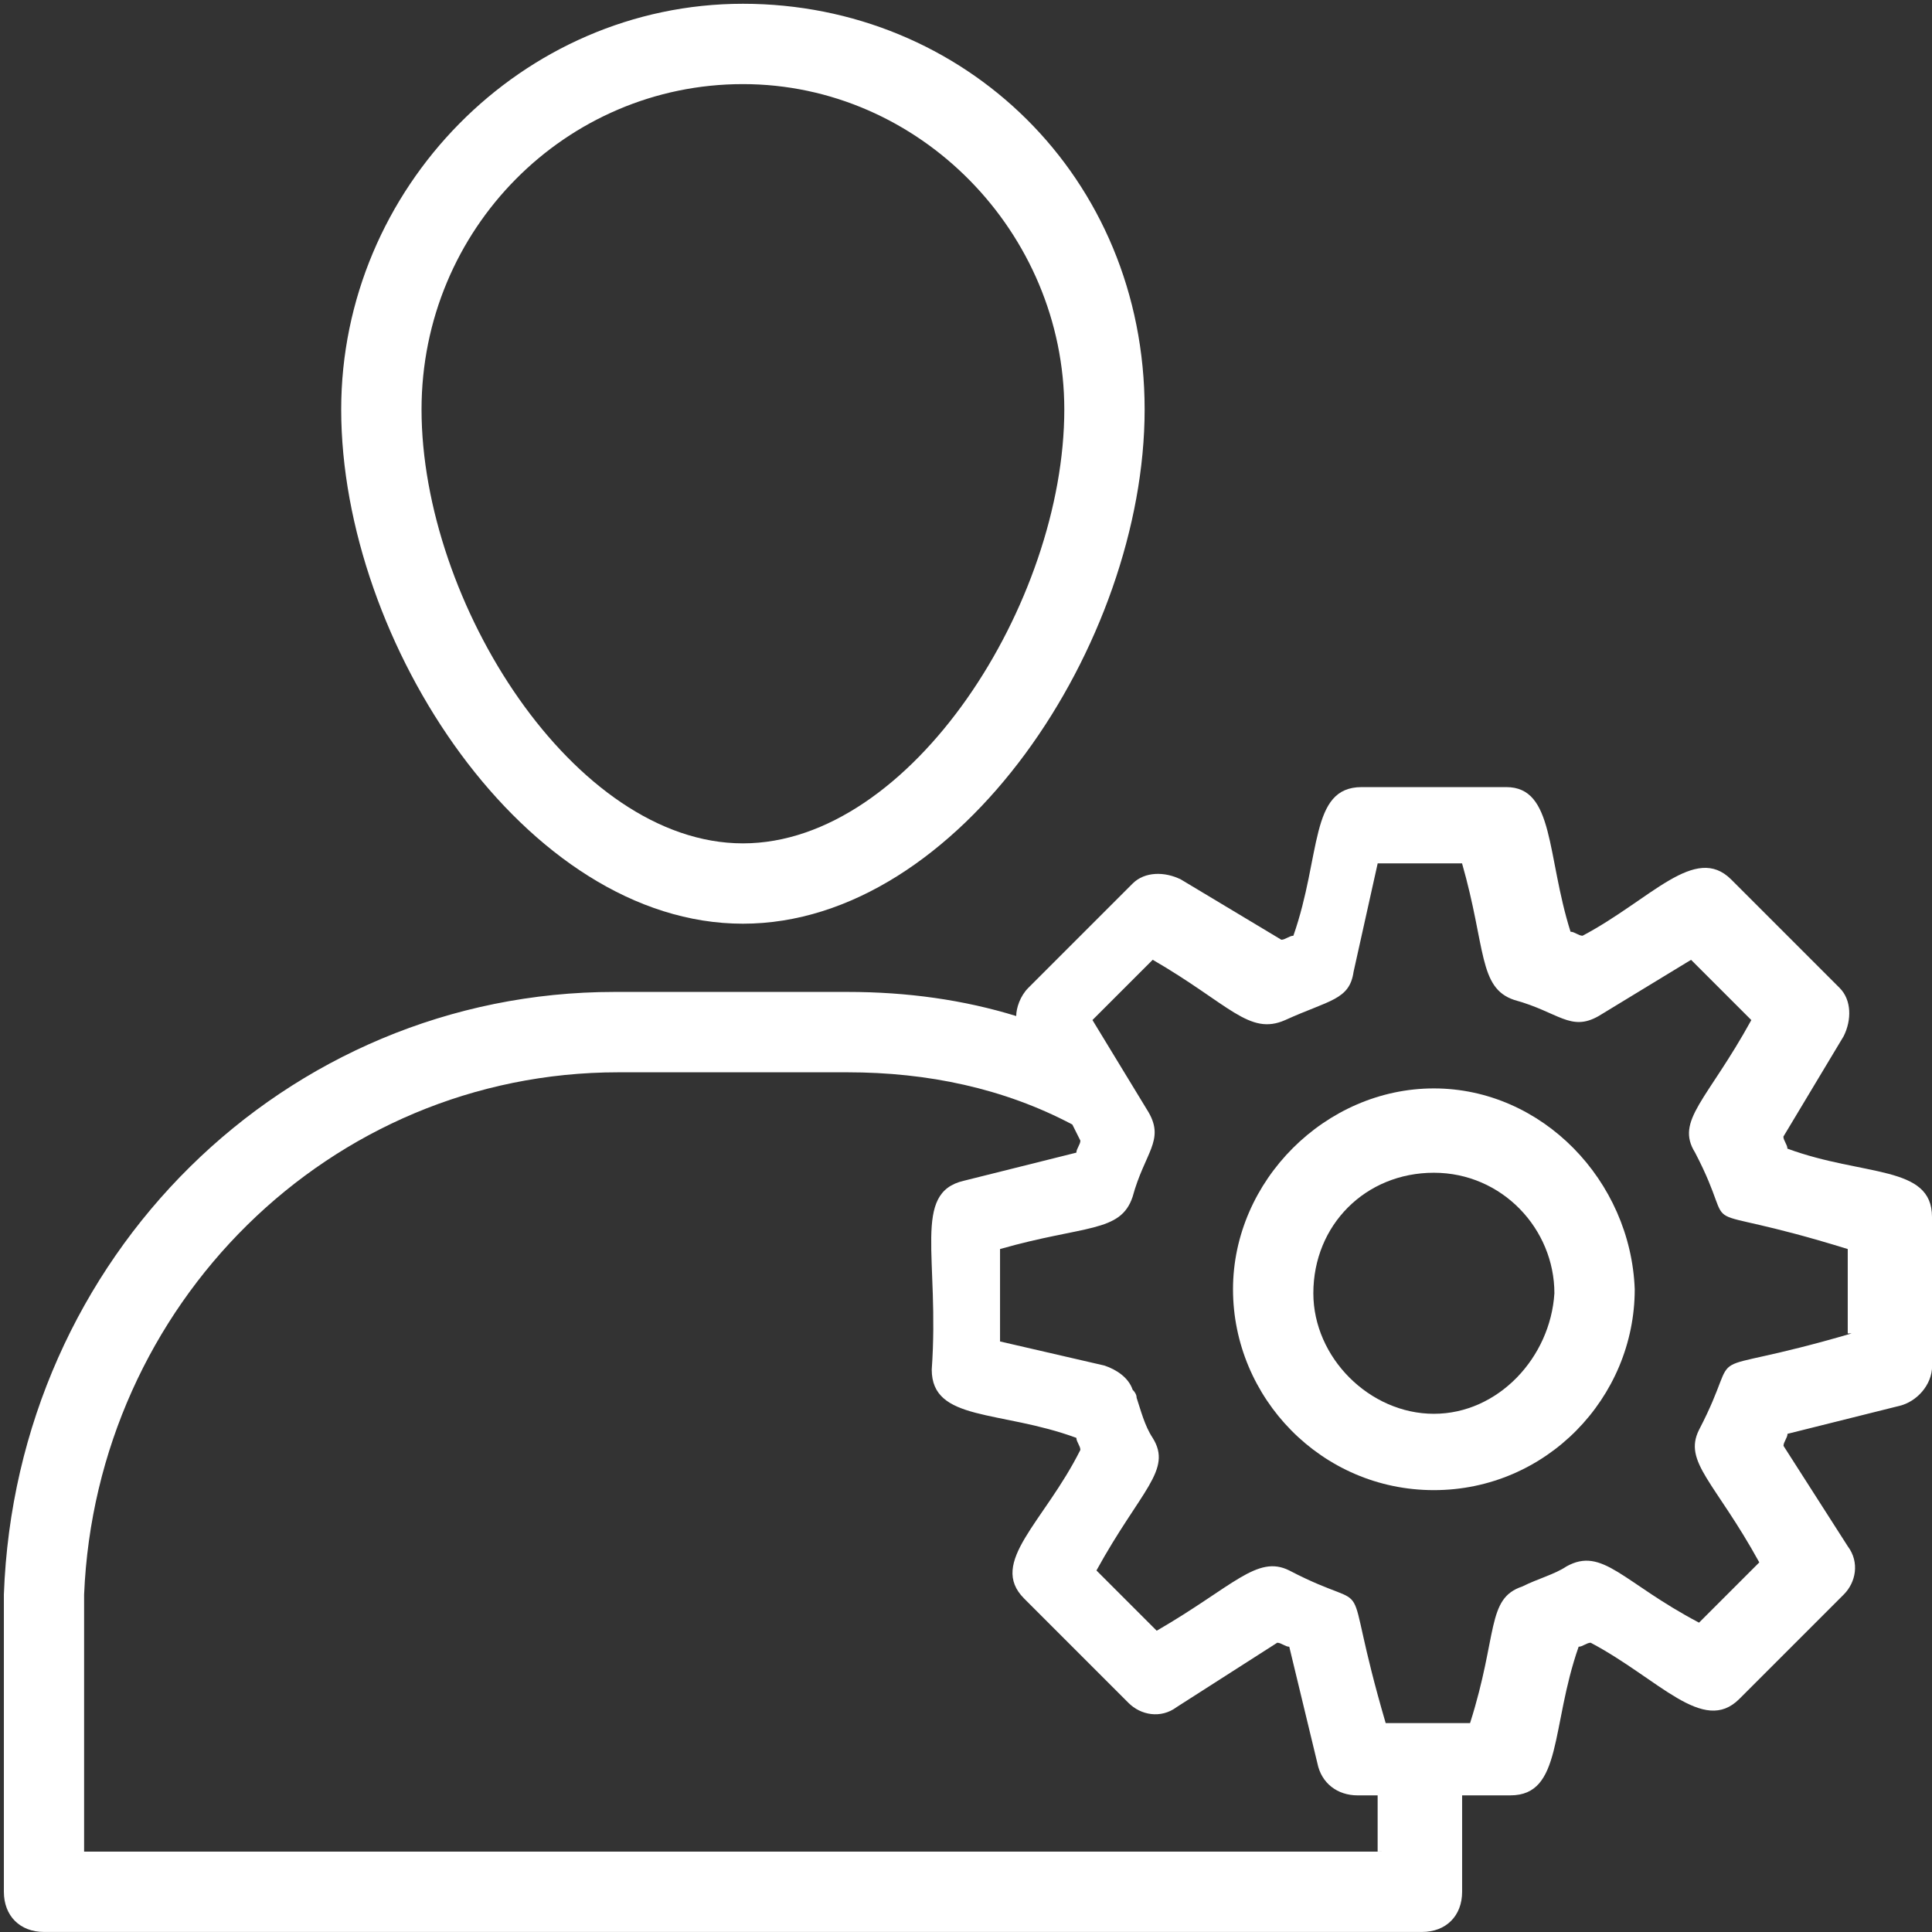
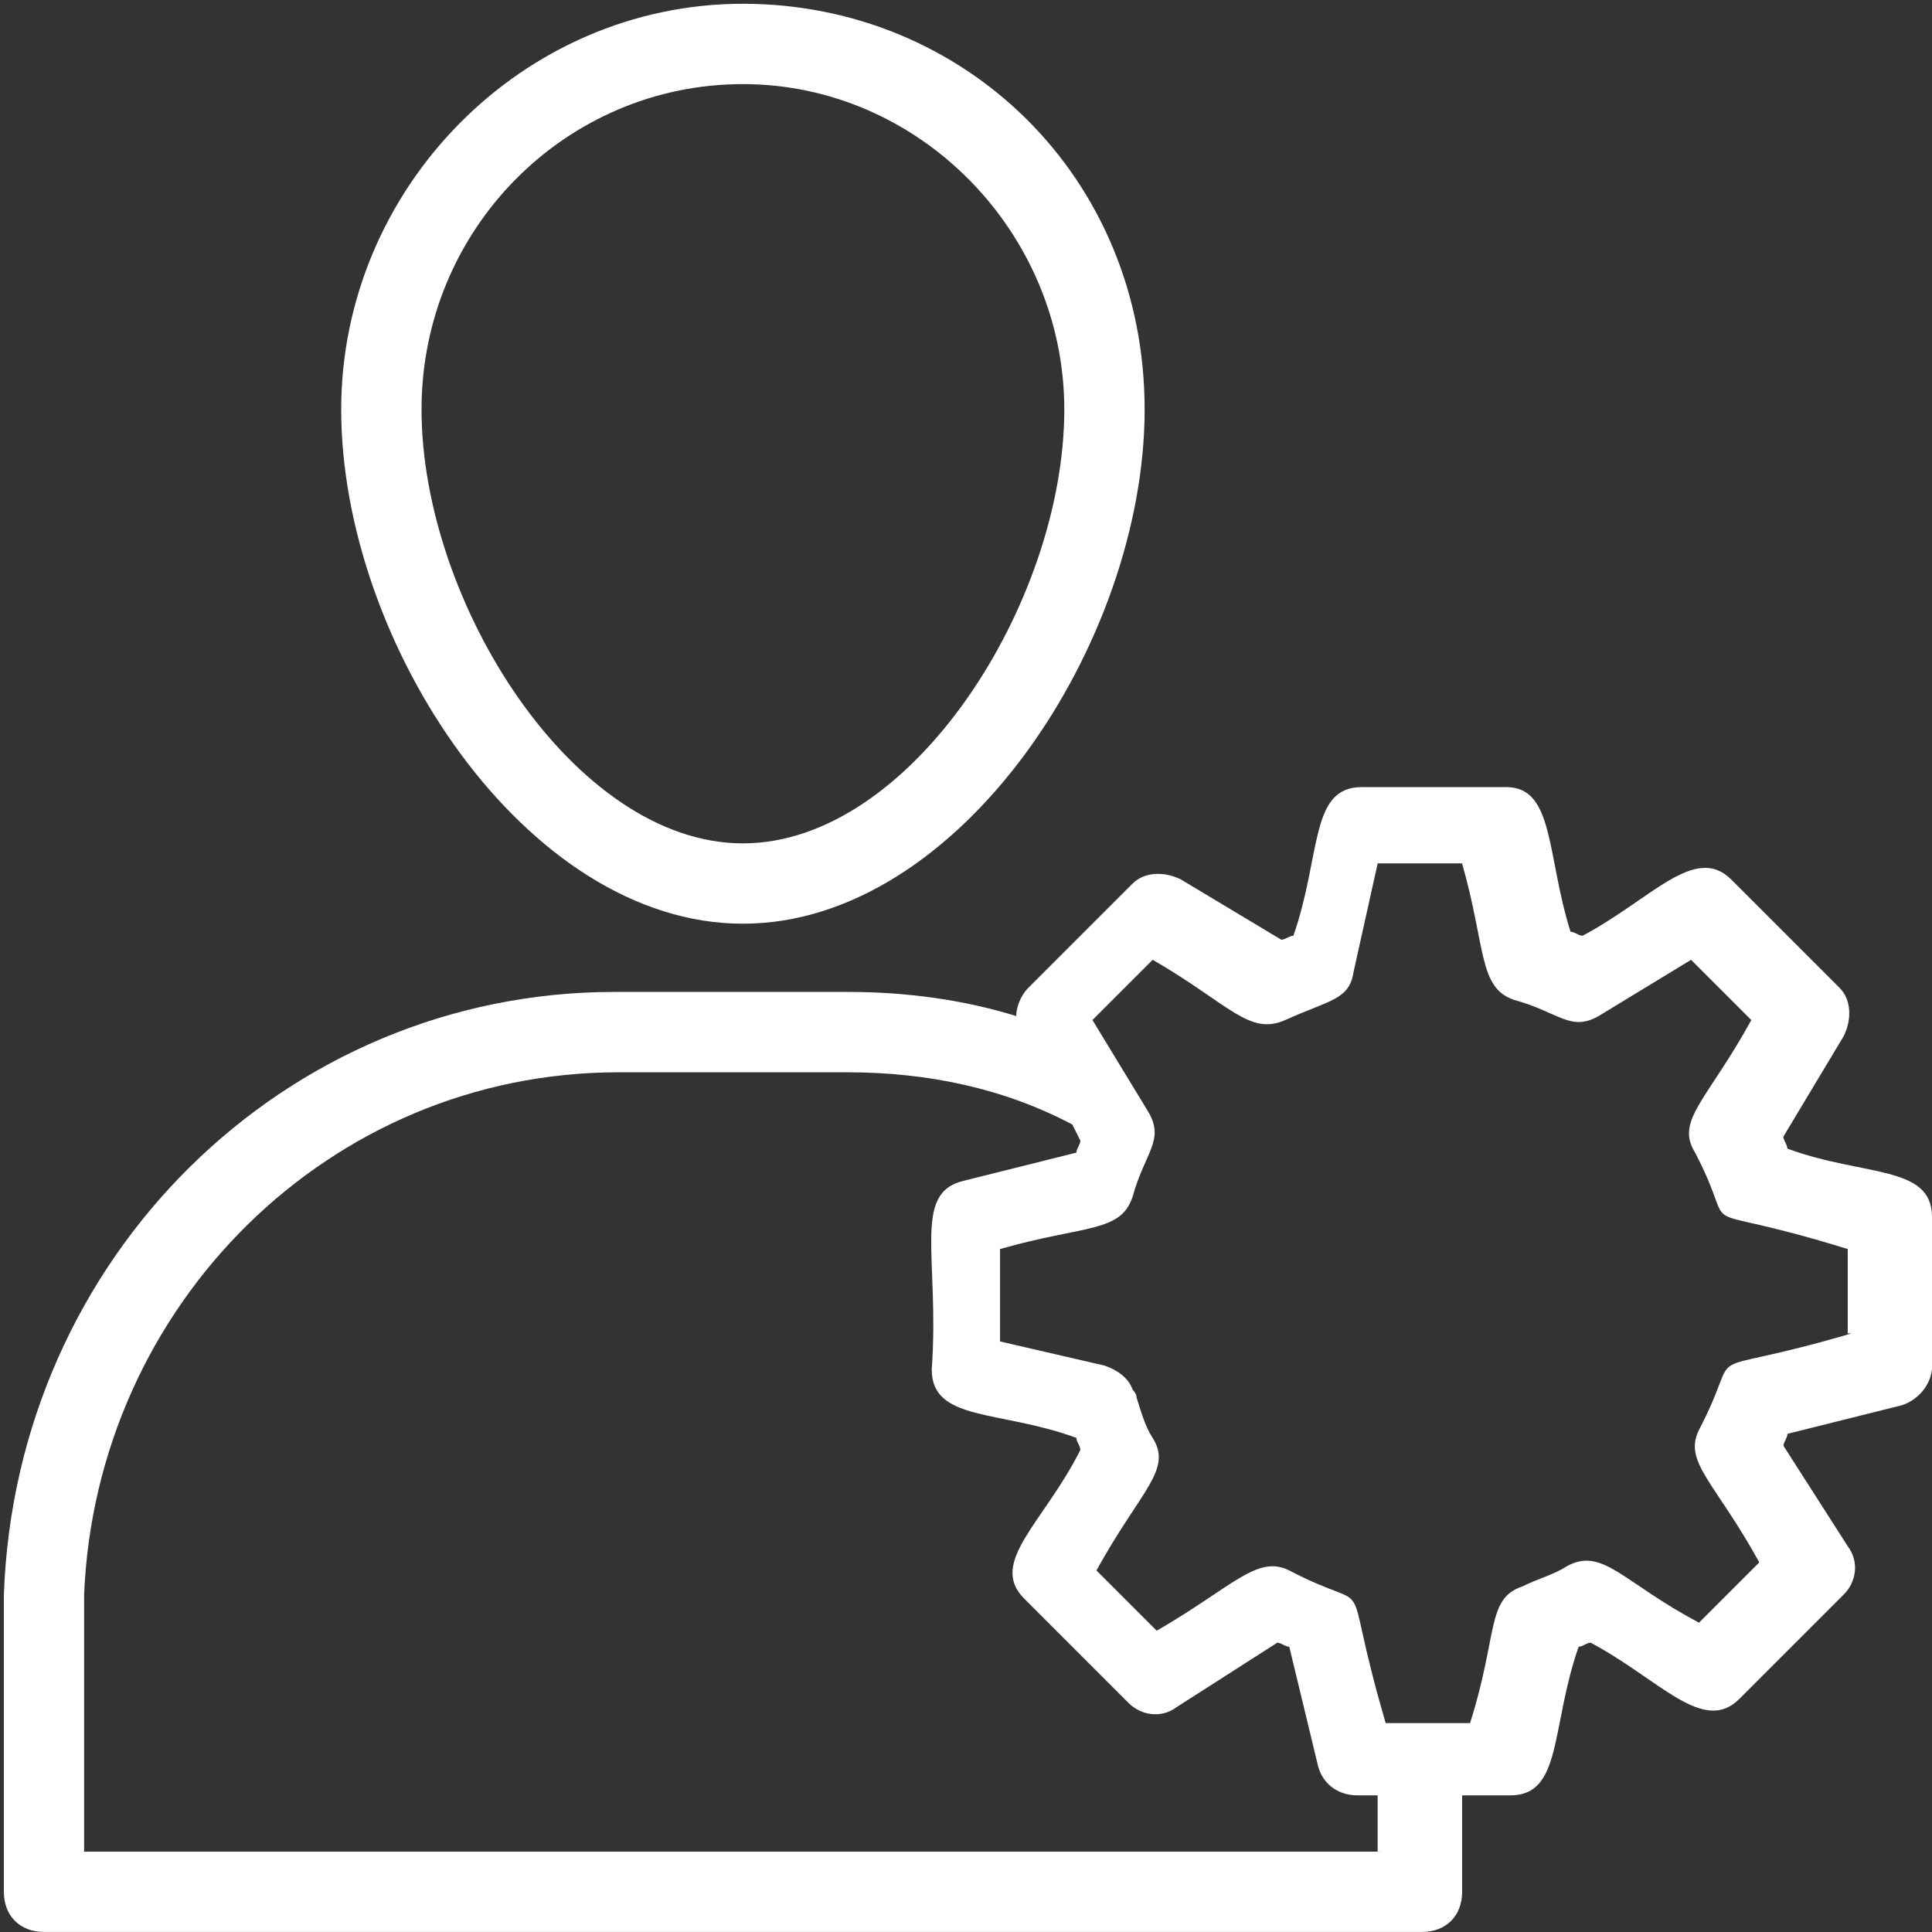
<svg xmlns="http://www.w3.org/2000/svg" id="Layer_1" data-name="Layer 1" viewBox="0 0 512 512">
  <rect x="0" y="0" width="512" height="512" fill="#333333" stroke="none" />
  <defs>
    <style>
      .cls-1 {
        fill: #fff;
      }
    </style>
  </defs>
-   <path class="cls-1" d="m379.99,288.44c-28.74,0-53.23,24.49-53.23,53.23s23.42,53.23,53.23,53.23,53.23-24.49,53.23-53.23c-1.06-28.74-24.49-53.23-53.23-53.23Zm0,86.23c-17.03,0-31.94-14.9-31.94-31.94,0-18.1,13.84-31.94,31.94-31.94s31.94,14.9,31.94,31.94c-1.06,17.03-14.9,31.94-31.94,31.94Z" />
  <path class="cls-1" d="m512,322.5c0-13.84-18.1-10.65-38.32-18.1,0-1.06-1.06-2.13-1.06-3.19l15.97-26.61c2.13-4.26,2.13-9.58-1.06-12.78l-28.74-28.74c-9.58-9.58-21.29,5.32-39.39,14.9-1.06,0-2.13-1.06-3.19-1.06-6.39-20.23-4.26-38.33-17.03-38.33h-38.32c-13.84,0-10.65,18.1-18.1,39.39-1.06,0-2.13,1.06-3.19,1.06l-26.61-15.97c-4.26-2.13-9.58-2.13-12.78,1.06l-27.68,27.68c-2.13,2.13-3.19,5.32-3.19,7.45-13.84-4.26-28.74-6.39-44.71-6.39h-61.75c-87.3,0-158.62,70.26-161.82,159.69v78.78c0,6.39,4.26,10.65,10.65,10.65h365.15c6.39,0,10.65-4.26,10.65-10.65v-25.55h12.78c13.84,0,10.65-18.1,18.1-39.39,1.06,0,2.13-1.06,3.19-1.06,18.1,9.58,29.81,24.49,39.39,14.9l27.68-27.68c3.19-3.19,4.26-8.52,1.06-12.78l-17.03-26.61c0-1.06,1.06-2.13,1.06-3.19l29.81-7.45c4.26-1.06,8.52-5.32,8.52-10.65v-39.39Zm-145.85,168.2H22.29v-68.13c3.19-76.65,64.94-138.4,141.59-138.4h60.68c21.29,0,41.52,4.26,59.62,13.84l2.13,4.26c0,1.06-1.06,2.13-1.06,3.19l-29.81,7.45c-13.84,3.19-6.39,20.23-8.52,50.04,0,13.84,18.1,10.65,38.33,18.1,0,1.06,1.06,2.13,1.06,3.19-9.58,19.16-24.49,29.81-14.9,39.39l27.68,27.68c3.19,3.19,8.52,4.26,12.78,1.06l26.61-17.03c1.06,0,2.13,1.06,3.19,1.06l7.45,30.87c1.06,5.32,5.32,8.52,10.65,8.52h5.32v14.9h1.06Zm124.56-137.33c-43.65,12.78-27.68,1.06-40.45,25.55-4.26,8.52,4.26,13.84,15.97,35.13l-15.97,15.97c-20.23-10.65-25.55-20.23-35.13-14.9-3.19,2.13-7.45,3.19-11.71,5.32-9.58,3.19-6.39,12.78-13.84,36.2h-22.36c-12.78-43.65-1.06-27.68-25.55-40.45-8.52-4.26-14.9,4.26-35.13,15.97l-15.97-15.97c11.71-21.29,20.23-26.61,14.9-35.13-2.13-3.19-3.19-7.45-4.26-10.65q0-1.06-1.06-2.13c-1.06-3.19-4.26-5.32-7.45-6.39l-27.68-6.39v-24.49c22.36-6.39,31.94-4.26,35.13-13.84,3.19-11.71,8.52-14.9,4.26-22.36l-14.9-24.49,15.97-15.97c20.23,11.71,25.55,20.23,35.13,15.97,11.71-5.32,17.03-5.32,18.1-12.78l6.39-28.74h22.36c6.39,22.36,4.26,33,13.84,36.2,11.71,3.19,14.9,8.52,22.36,4.26l24.49-14.9,15.97,15.97c-11.71,21.29-20.23,26.61-14.9,35.13,12.78,24.49-4.26,11.71,40.45,25.55v22.36h1.06Z" />
  <path class="cls-1" d="m90.42,108.52c0,61.75,48.97,136.27,106.46,136.27s106.46-74.52,106.46-136.27S255.44,1,196.88,1s-106.46,48.97-106.46,107.52Zm191.63,0c0,51.1-40.45,114.98-85.17,114.98s-85.17-63.88-85.17-114.98c0-47.91,38.33-86.23,85.17-86.23s85.17,39.39,85.17,86.23Z" />
</svg>